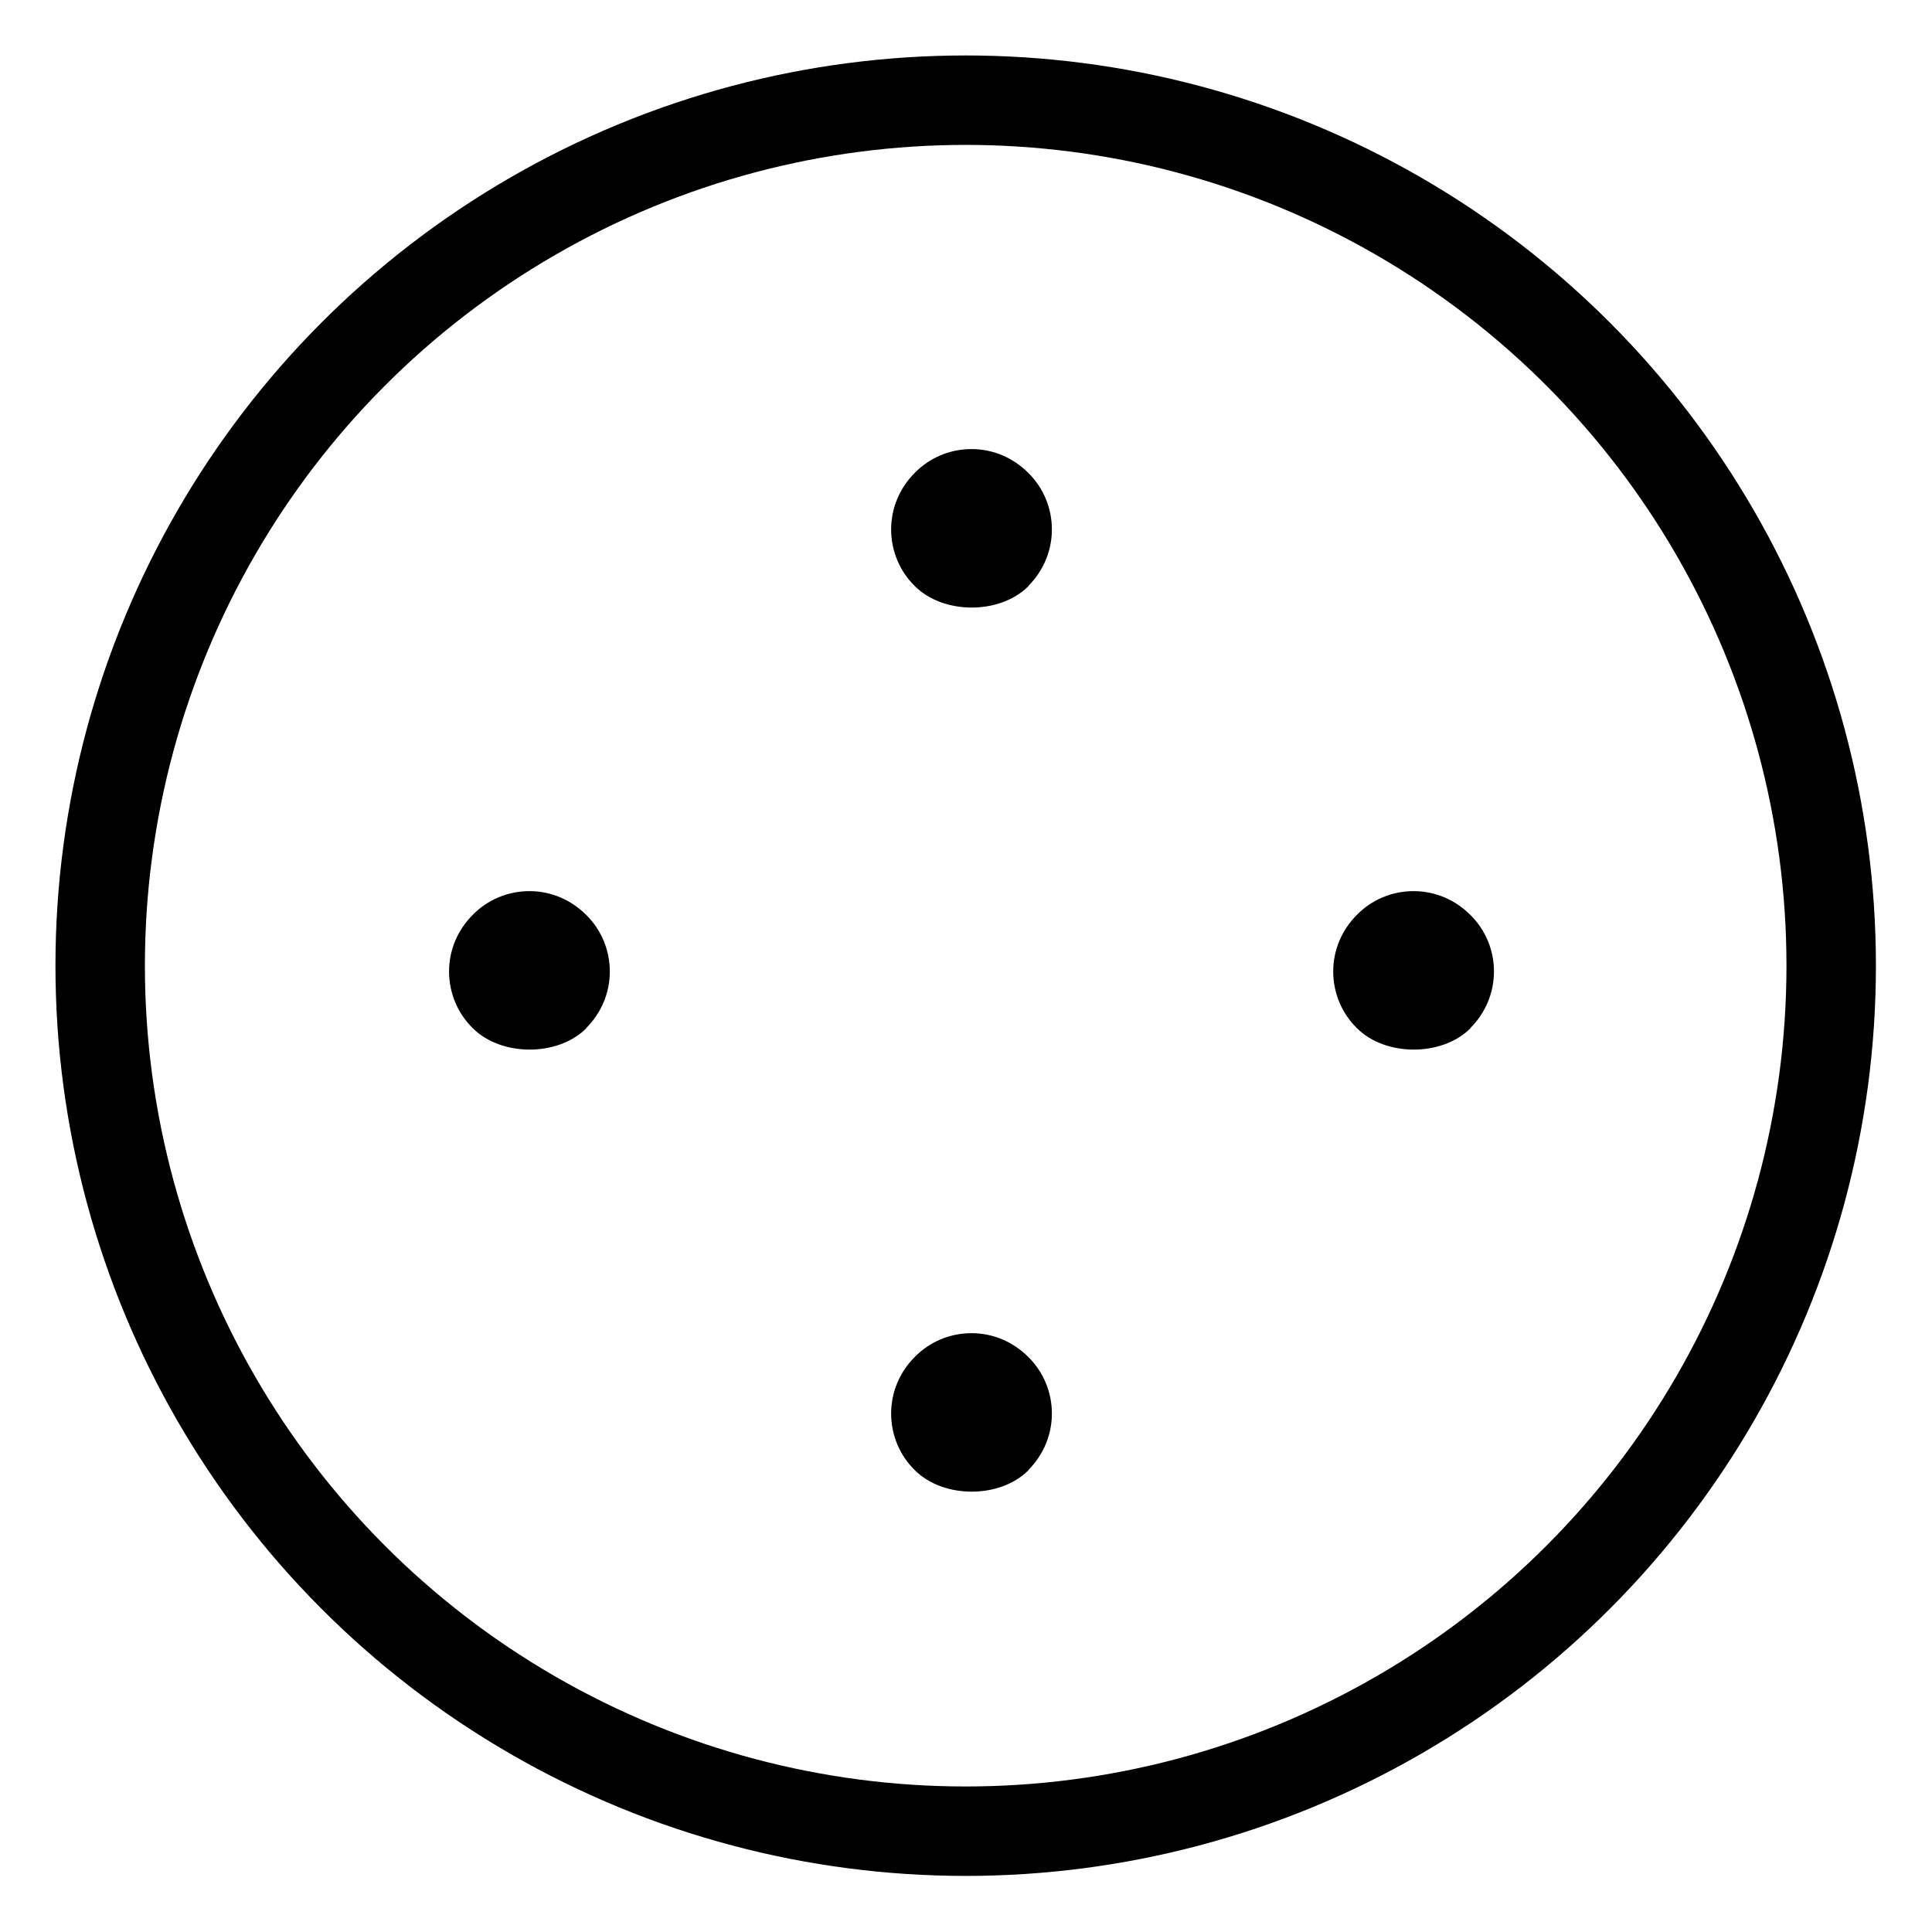
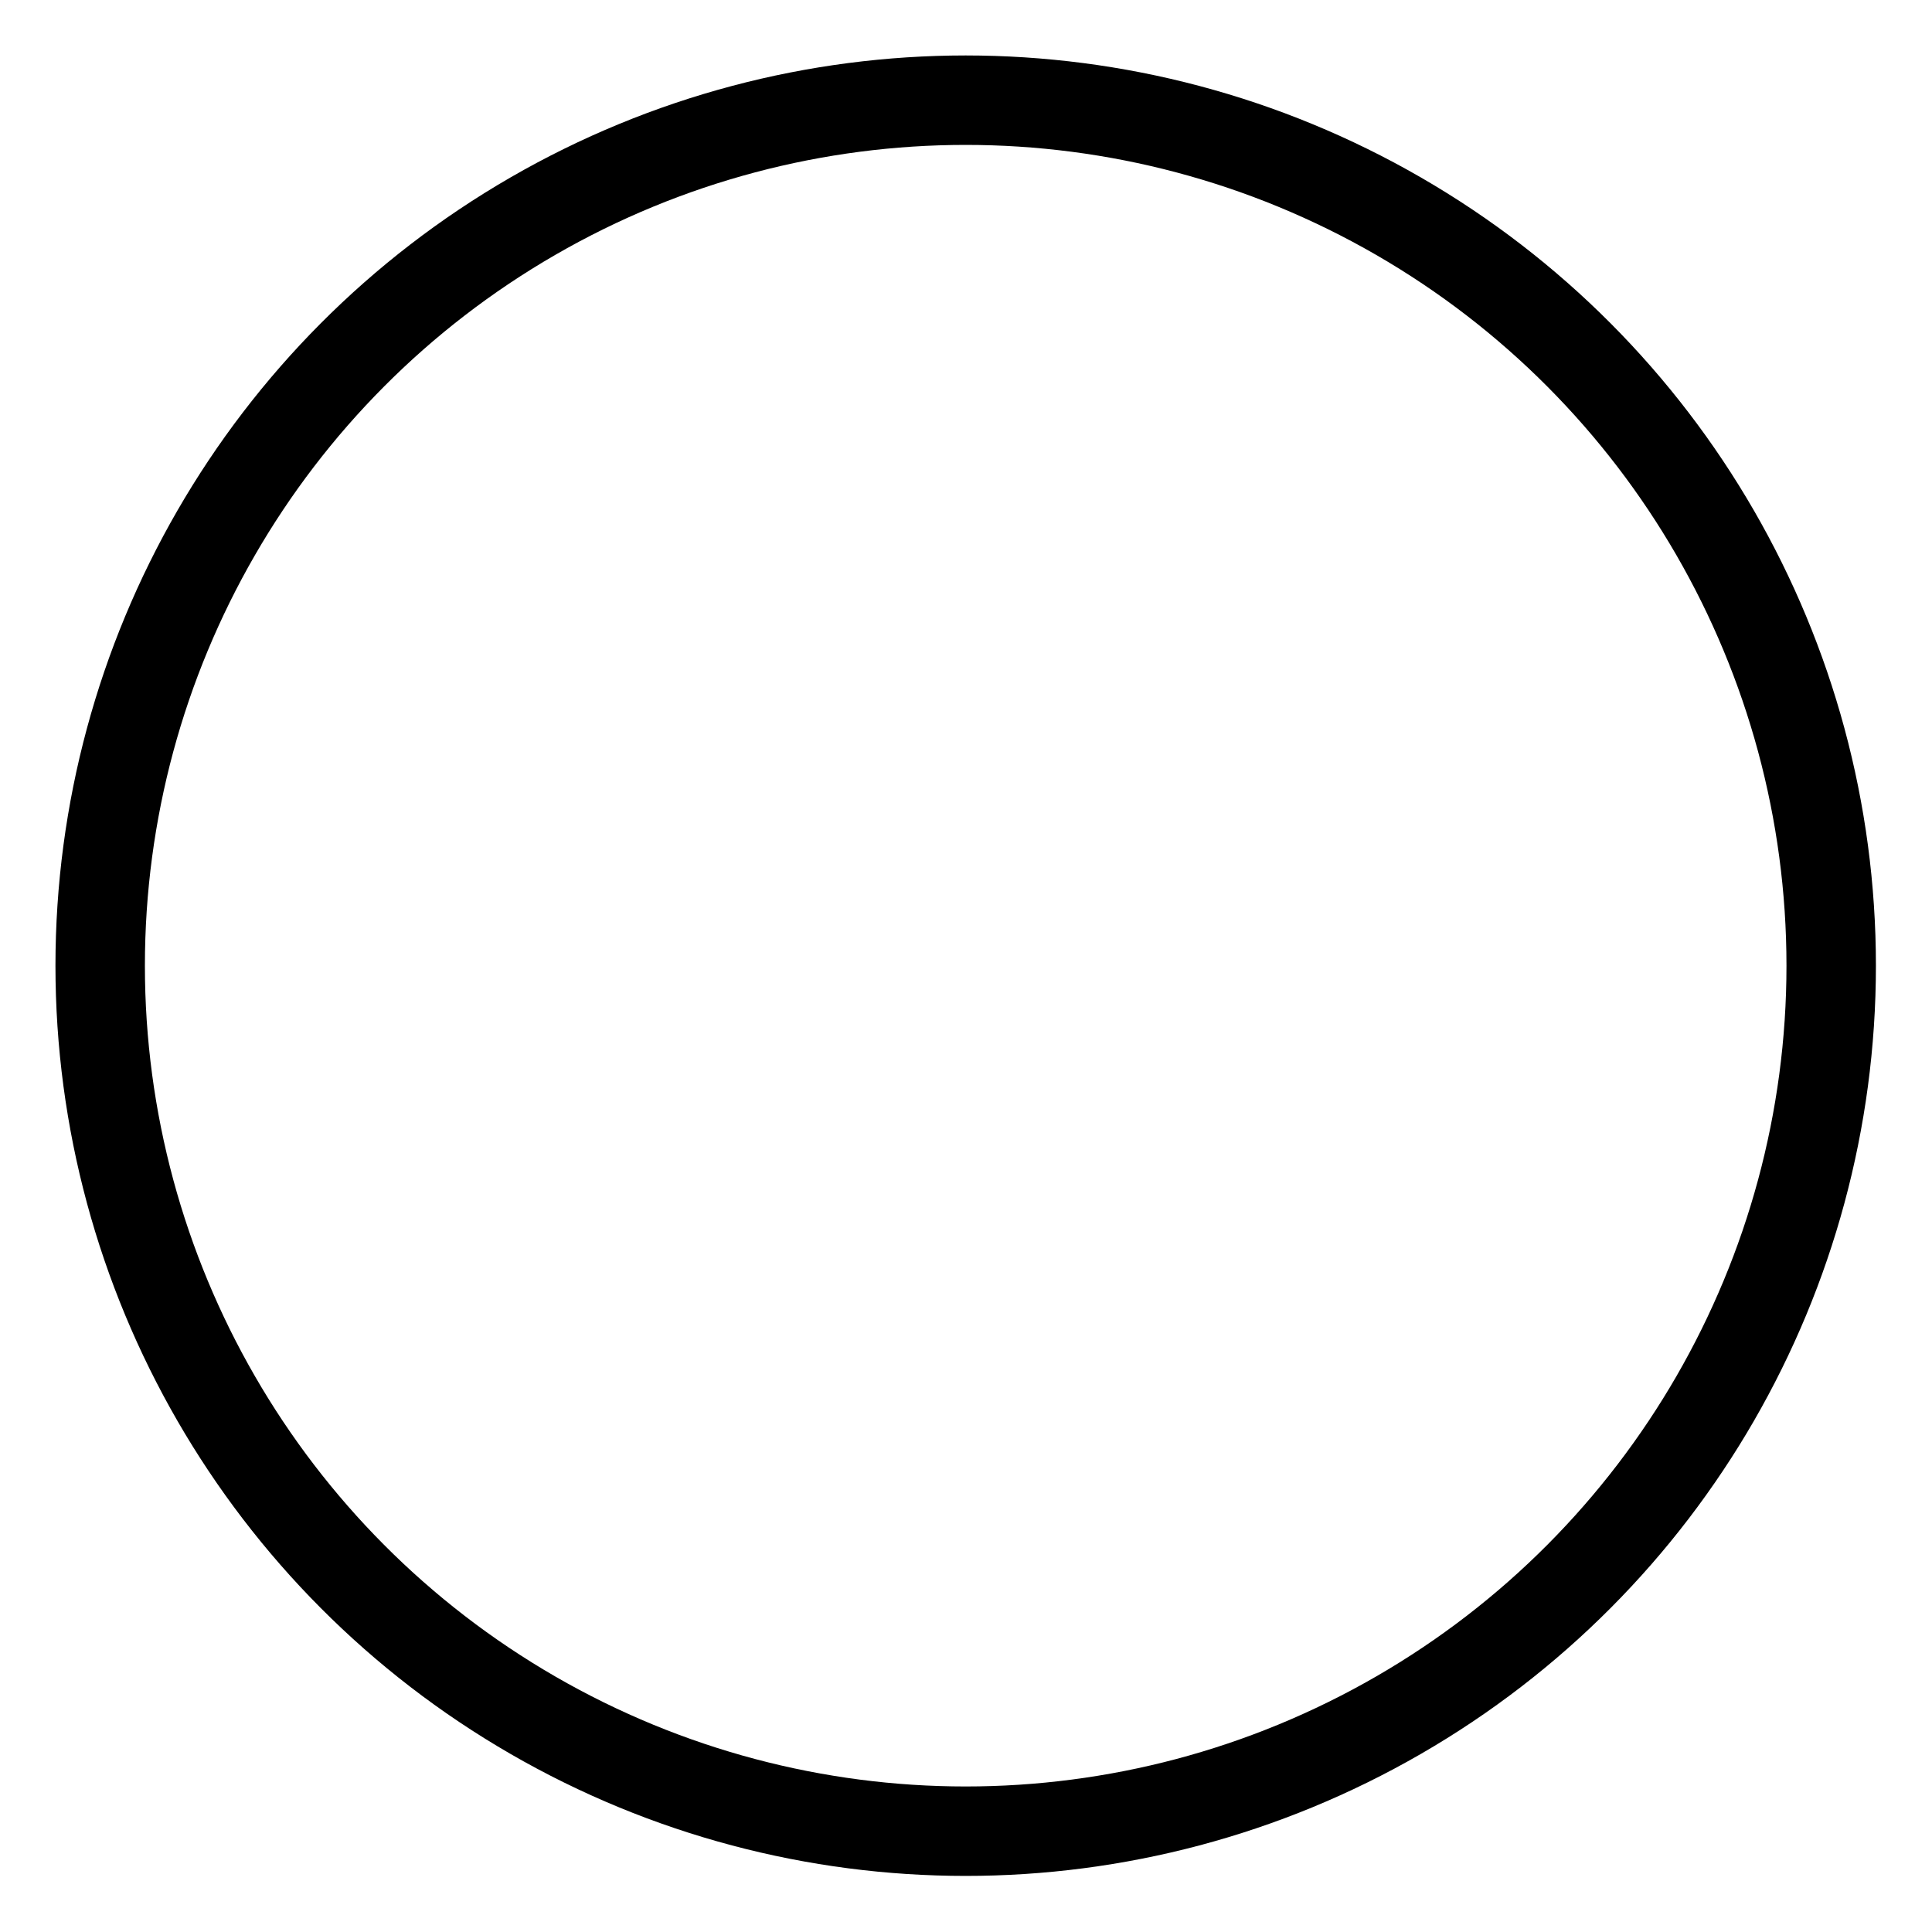
<svg xmlns="http://www.w3.org/2000/svg" fill="none" viewBox="0 0 1080 1080" height="1080" width="1080">
-   <path stroke="black" fill="black" d="M574.408 327.291L573.555 328.145H573.701C565.889 335.448 554.569 339.123 543.202 339.123C531.401 339.123 519.628 335.162 511.756 327.291L511.753 327.287C503.338 319.046 498.652 307.768 498.652 295.965C498.652 284.166 503.336 273.06 511.756 264.639L511.756 264.639L511.76 264.635C520.001 256.221 531.28 251.535 543.082 251.535C554.882 251.535 565.988 256.219 574.408 264.639L574.412 264.643C582.826 272.884 587.512 284.163 587.512 295.965C587.512 307.765 582.829 318.871 574.408 327.291Z" />
-   <path stroke="black" fill="black" d="M821.531 574.399L820.678 575.252H820.824C813.012 582.556 801.692 586.231 790.325 586.231C778.524 586.231 766.751 582.27 758.879 574.399L758.876 574.395C750.461 566.154 745.775 554.876 745.775 543.073C745.775 531.274 750.459 520.168 758.879 511.747L758.879 511.747L758.883 511.743C767.124 503.329 778.403 498.643 790.205 498.643C802.005 498.643 813.111 503.327 821.531 511.747L821.535 511.751C829.949 519.992 834.635 531.271 834.635 543.073C834.635 554.873 829.952 565.978 821.531 574.399Z" />
-   <path stroke="black" fill="black" d="M327.283 574.399L326.43 575.252H326.576C318.764 582.556 307.444 586.231 296.077 586.231C284.276 586.231 272.503 582.27 264.631 574.399L264.628 574.395C256.213 566.154 251.527 554.876 251.527 543.073C251.527 531.274 256.211 520.168 264.631 511.747L264.631 511.747L264.635 511.743C272.876 503.329 284.155 498.643 295.957 498.643C307.757 498.643 318.863 503.327 327.283 511.747L327.287 511.751C335.701 519.992 340.387 531.271 340.387 543.073C340.387 554.873 335.704 565.978 327.283 574.399Z" />
-   <path stroke="black" fill="black" d="M574.408 821.507L573.555 822.36H573.701C565.889 829.664 554.569 833.339 543.202 833.339C531.401 833.339 519.628 829.378 511.756 821.507L511.753 821.503C503.338 813.262 498.652 801.983 498.652 790.181C498.652 778.381 503.336 767.275 511.756 758.855L511.756 758.855L511.76 758.851C520.001 750.437 531.28 745.751 543.082 745.751C554.882 745.751 565.988 750.435 574.408 758.855L574.412 758.859C582.826 767.1 587.512 778.378 587.512 790.181C587.512 801.98 582.829 813.086 574.408 821.507Z" />
  <circle stroke-width="50" stroke="black" r="483.825" cy="539.825" cx="539.825" />
</svg>